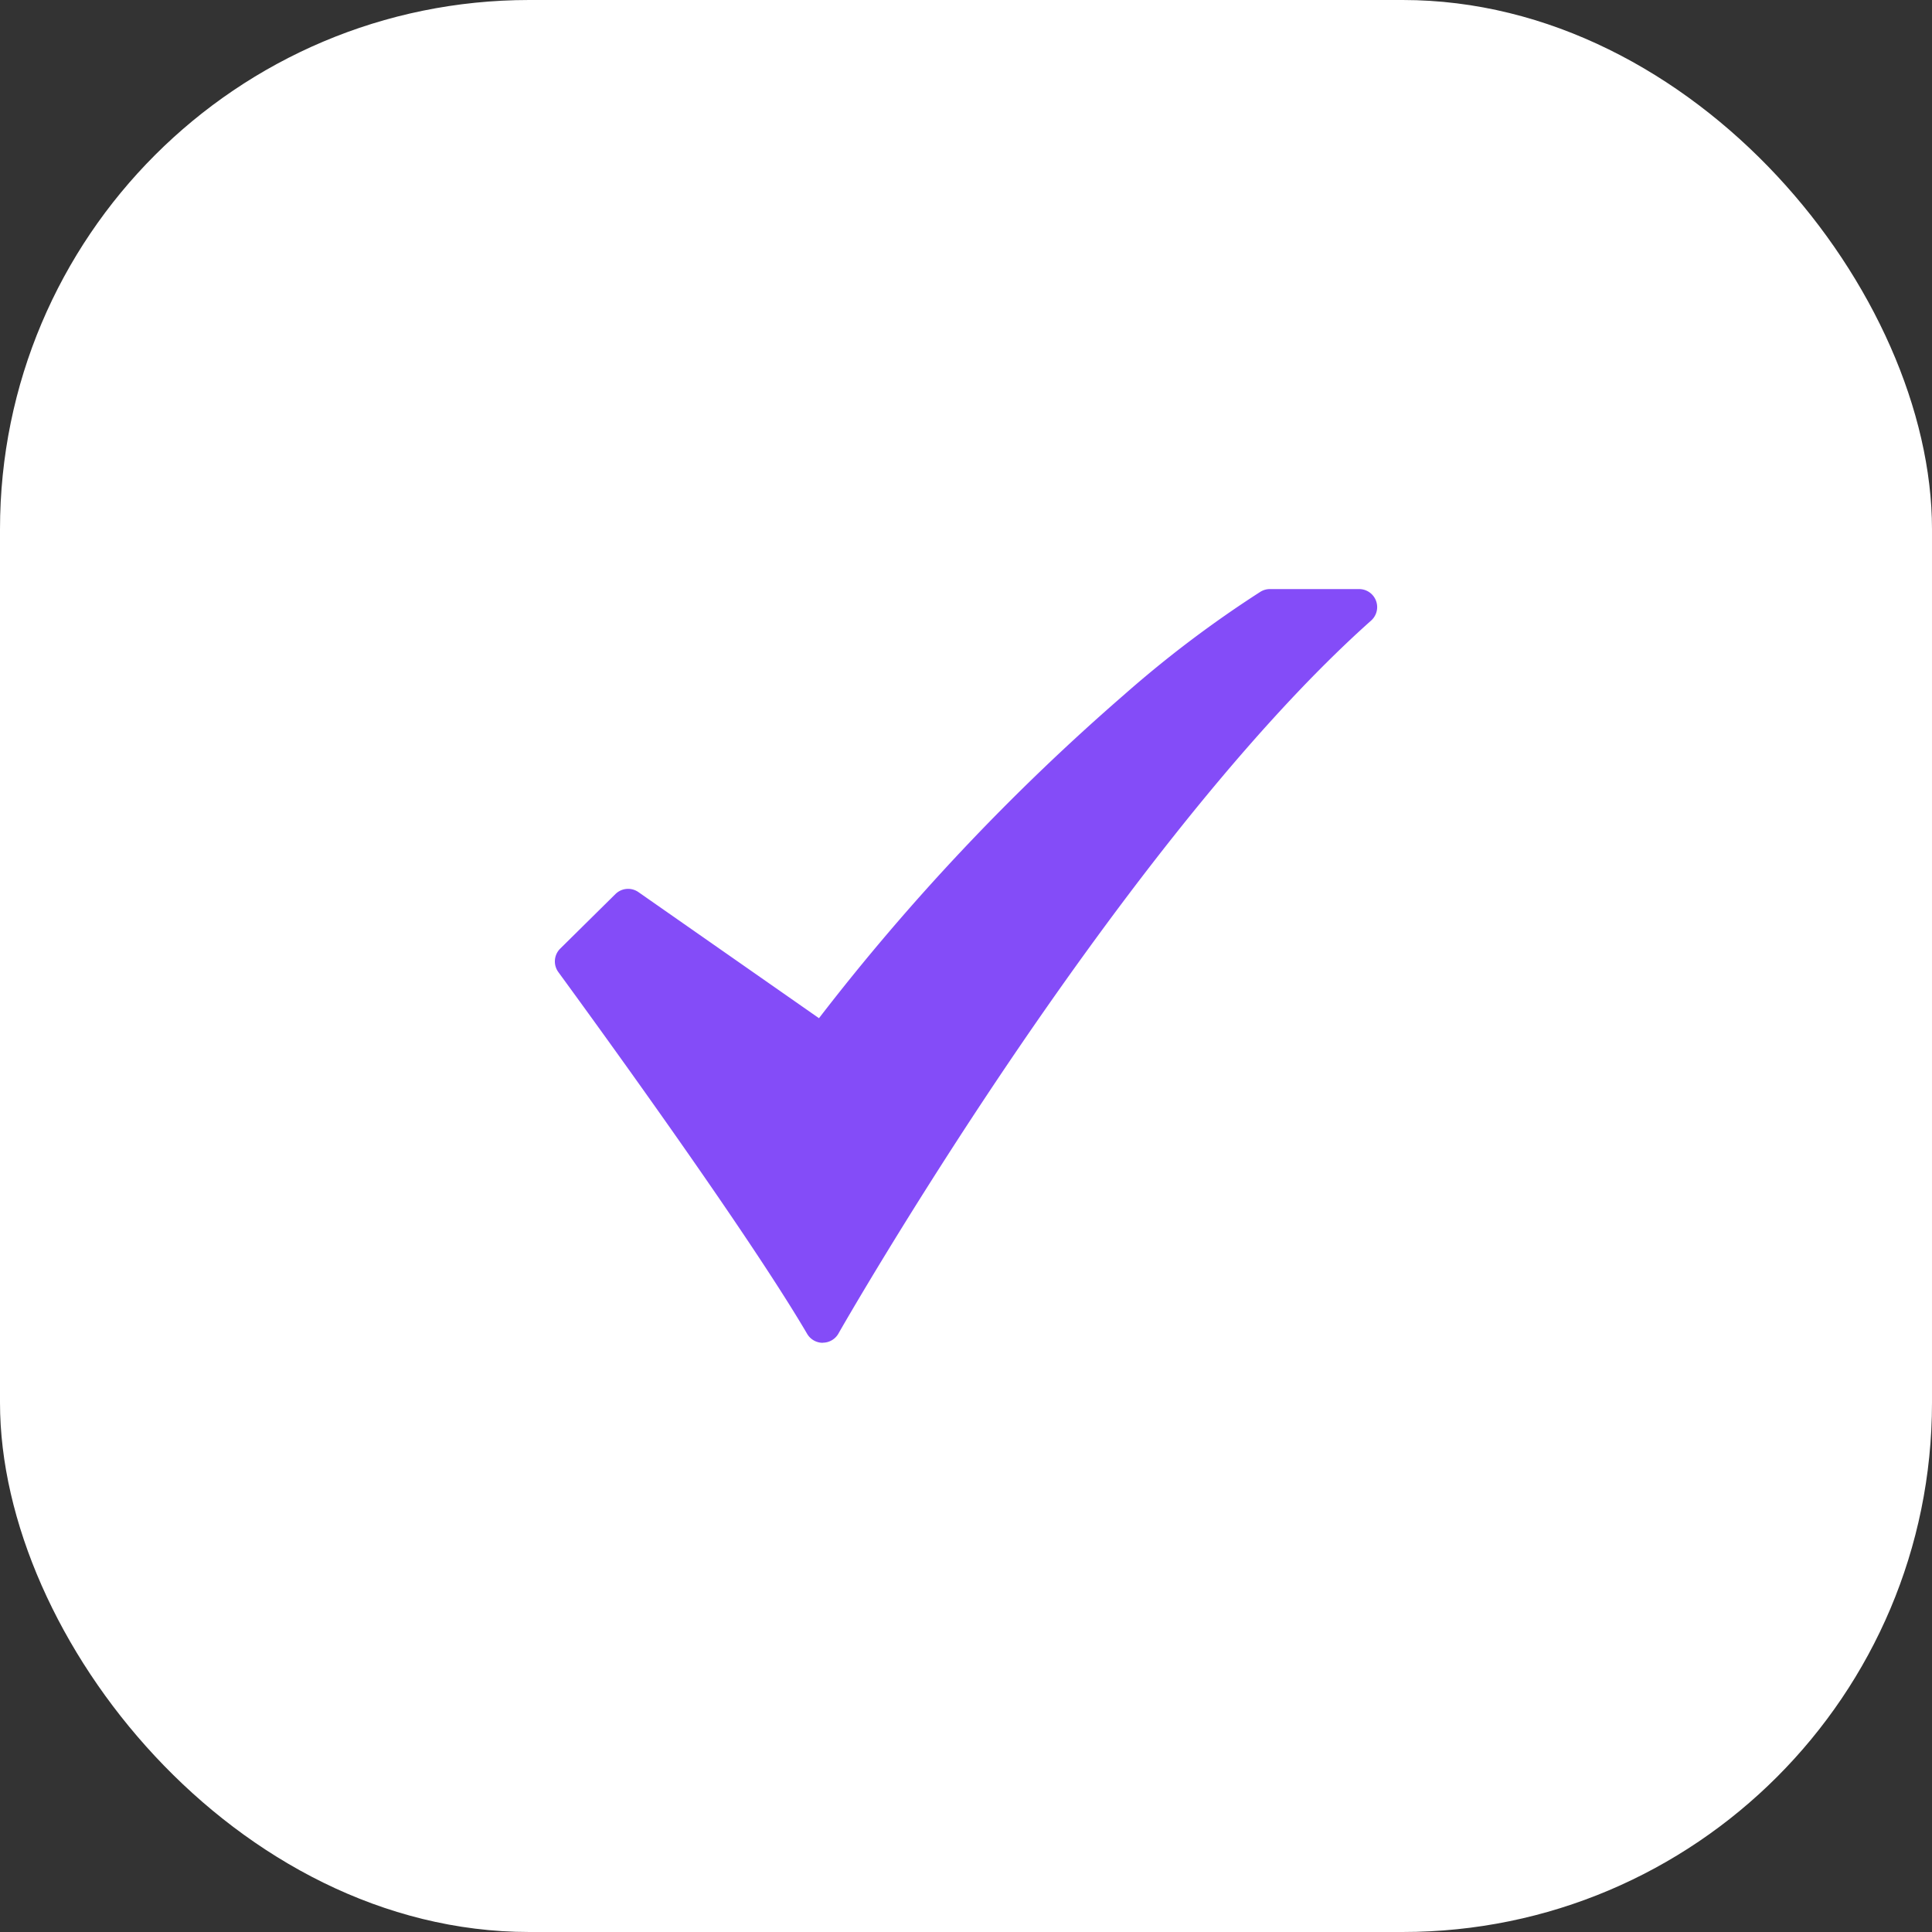
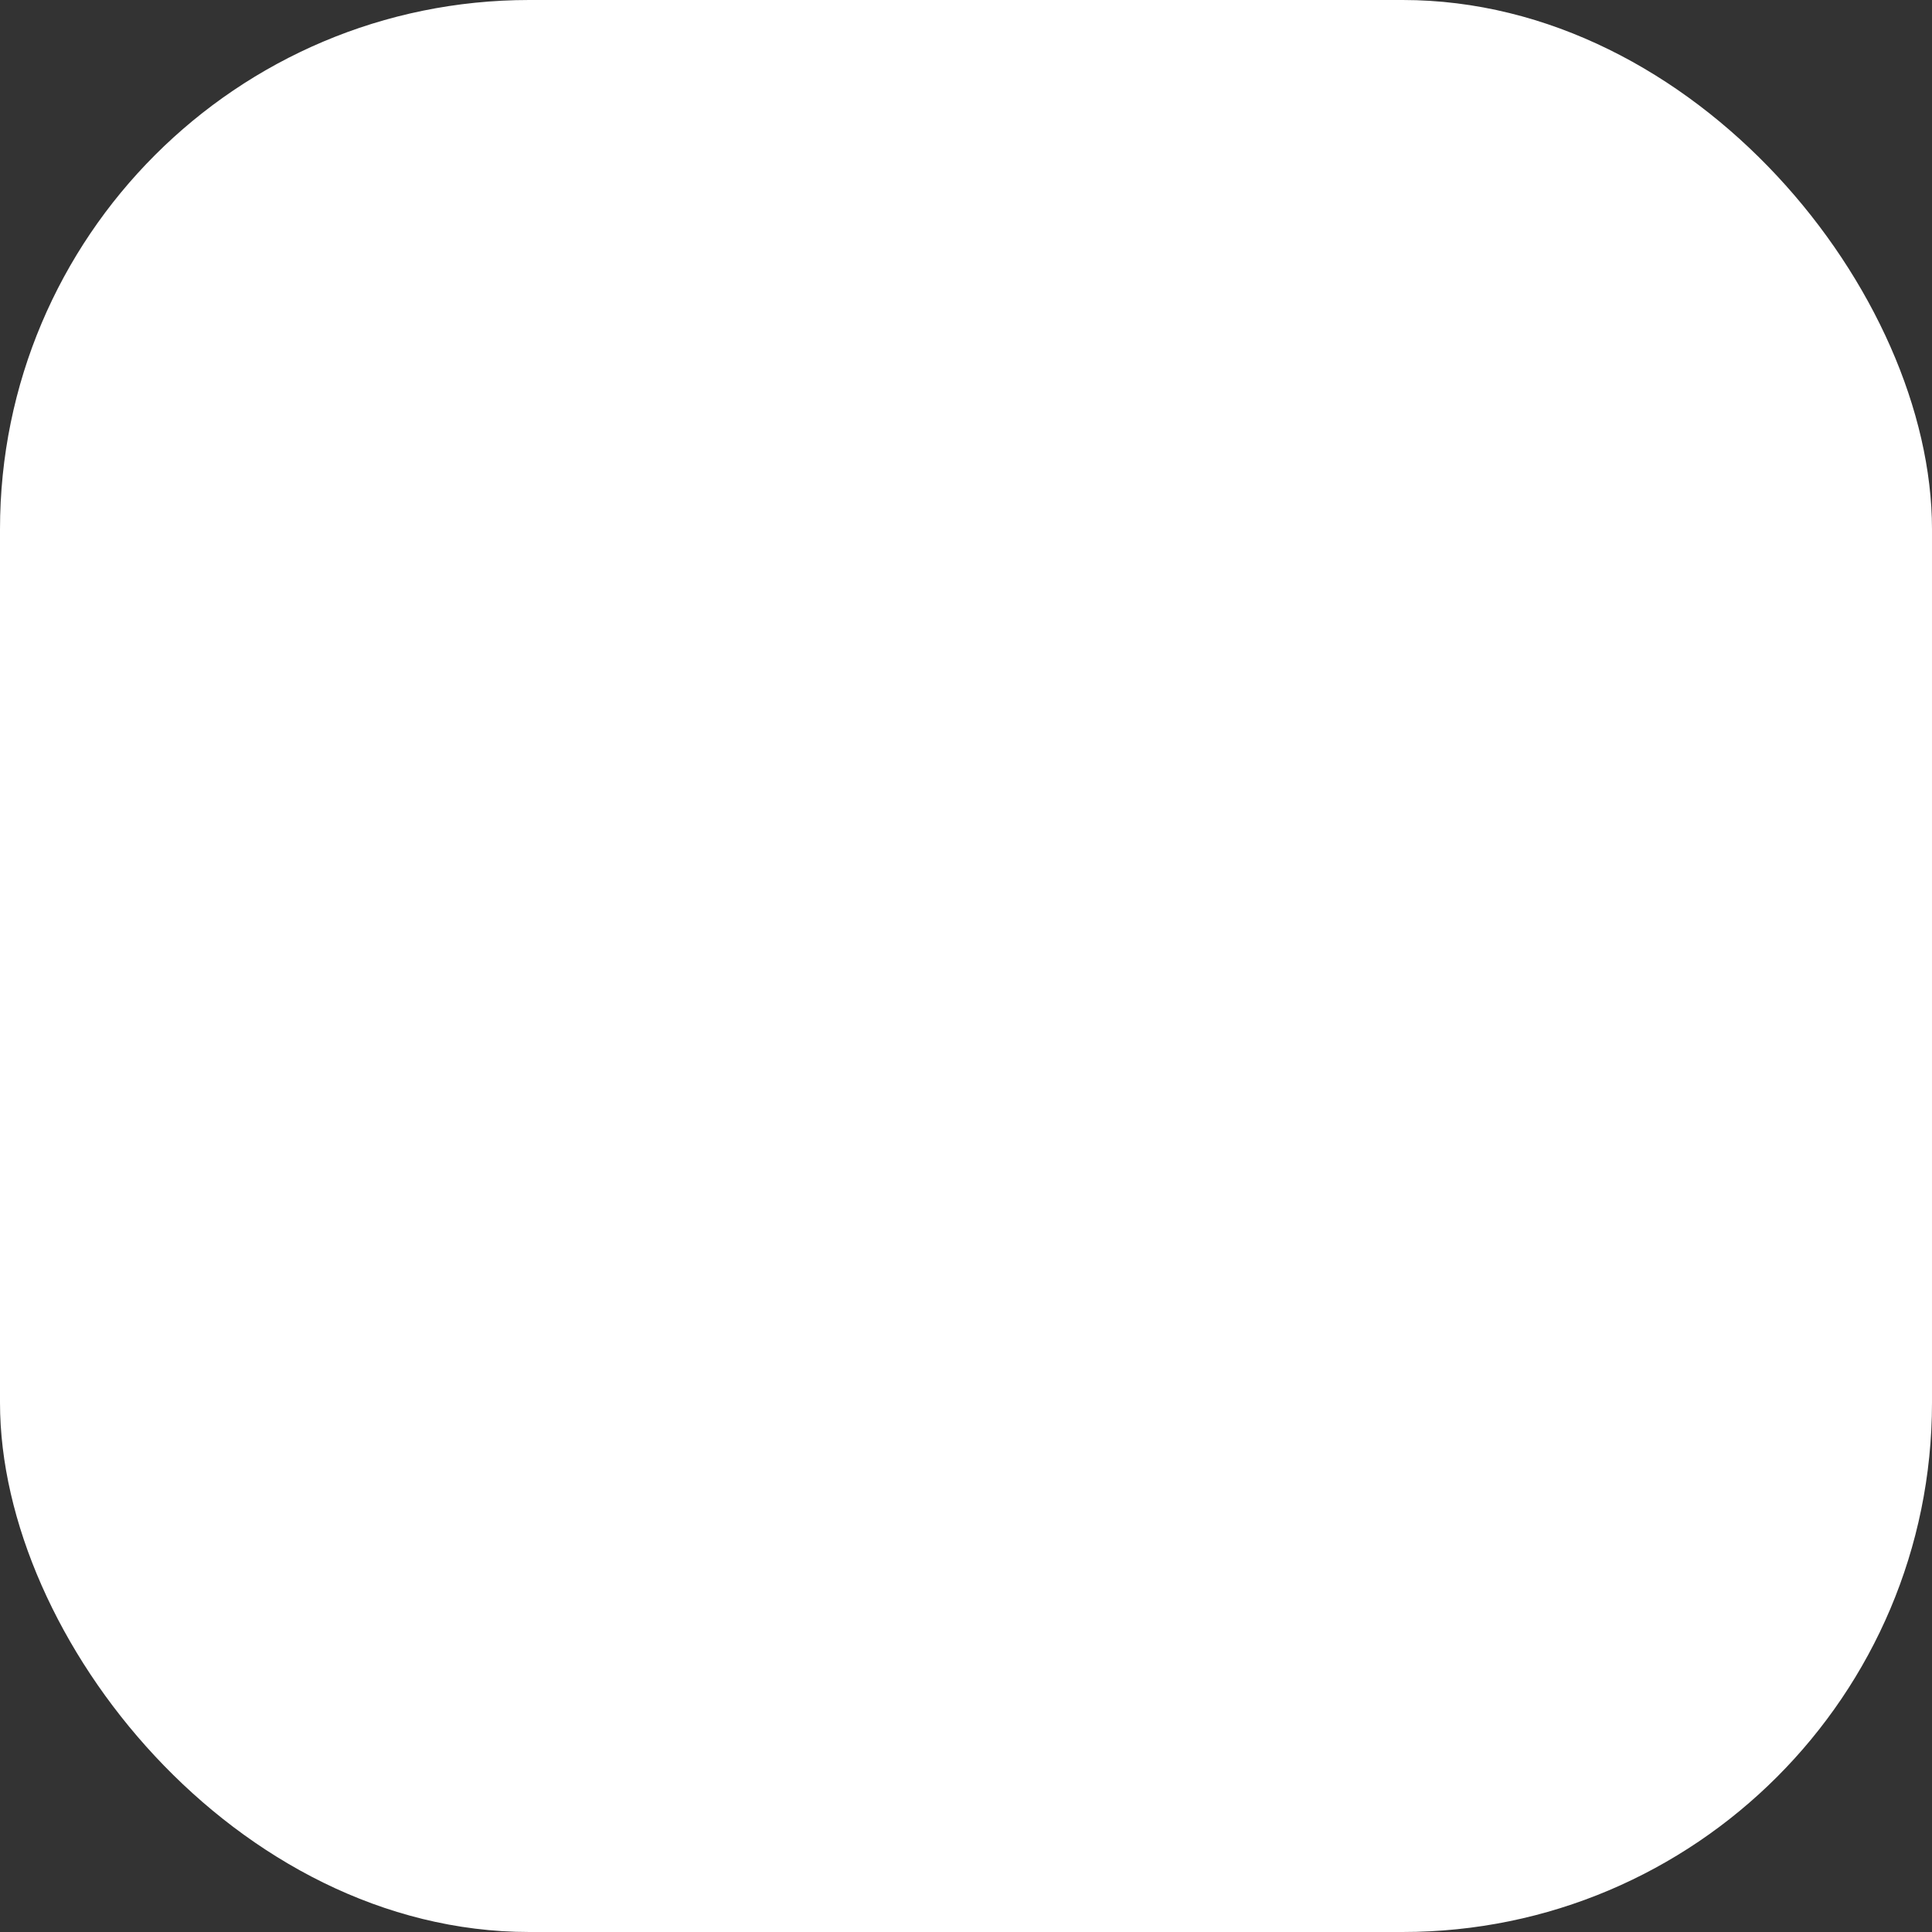
<svg xmlns="http://www.w3.org/2000/svg" width="73" height="73" viewBox="0 0 73 73">
  <rect x="0" y="0" width="73" height="73" fill="#333333" stroke="none" />
  <g id="Group_33382" data-name="Group 33382" transform="translate(-394 -10484)">
    <rect id="Rectangle_25078" data-name="Rectangle 25078" width="73" height="73" rx="20" transform="translate(394 10484)" fill="#fff" />
    <g id="_3-Check" data-name="3-Check" transform="translate(382.966 10455.231)">
-       <path id="Path_13725" data-name="Path 13725" d="M42.121,79.506a.681.681,0,0,1-.588-.336C38.987,74.831,32.2,65.6,32.132,65.5a.681.681,0,0,1,.07-.888l2.086-2.061a.681.681,0,0,1,.869-.074l6.822,4.764A84.236,84.236,0,0,1,53.5,55.027a42.659,42.659,0,0,1,5.162-3.9.681.681,0,0,1,.351-.1h3.375a.681.681,0,0,1,.453,1.19c-5,4.456-10.2,11.536-13.687,16.69-3.786,5.6-6.414,10.2-6.44,10.251a.681.681,0,0,1-.588.344Z" fill="#844cf8" />
-     </g>
+       </g>
  </g>
</svg>